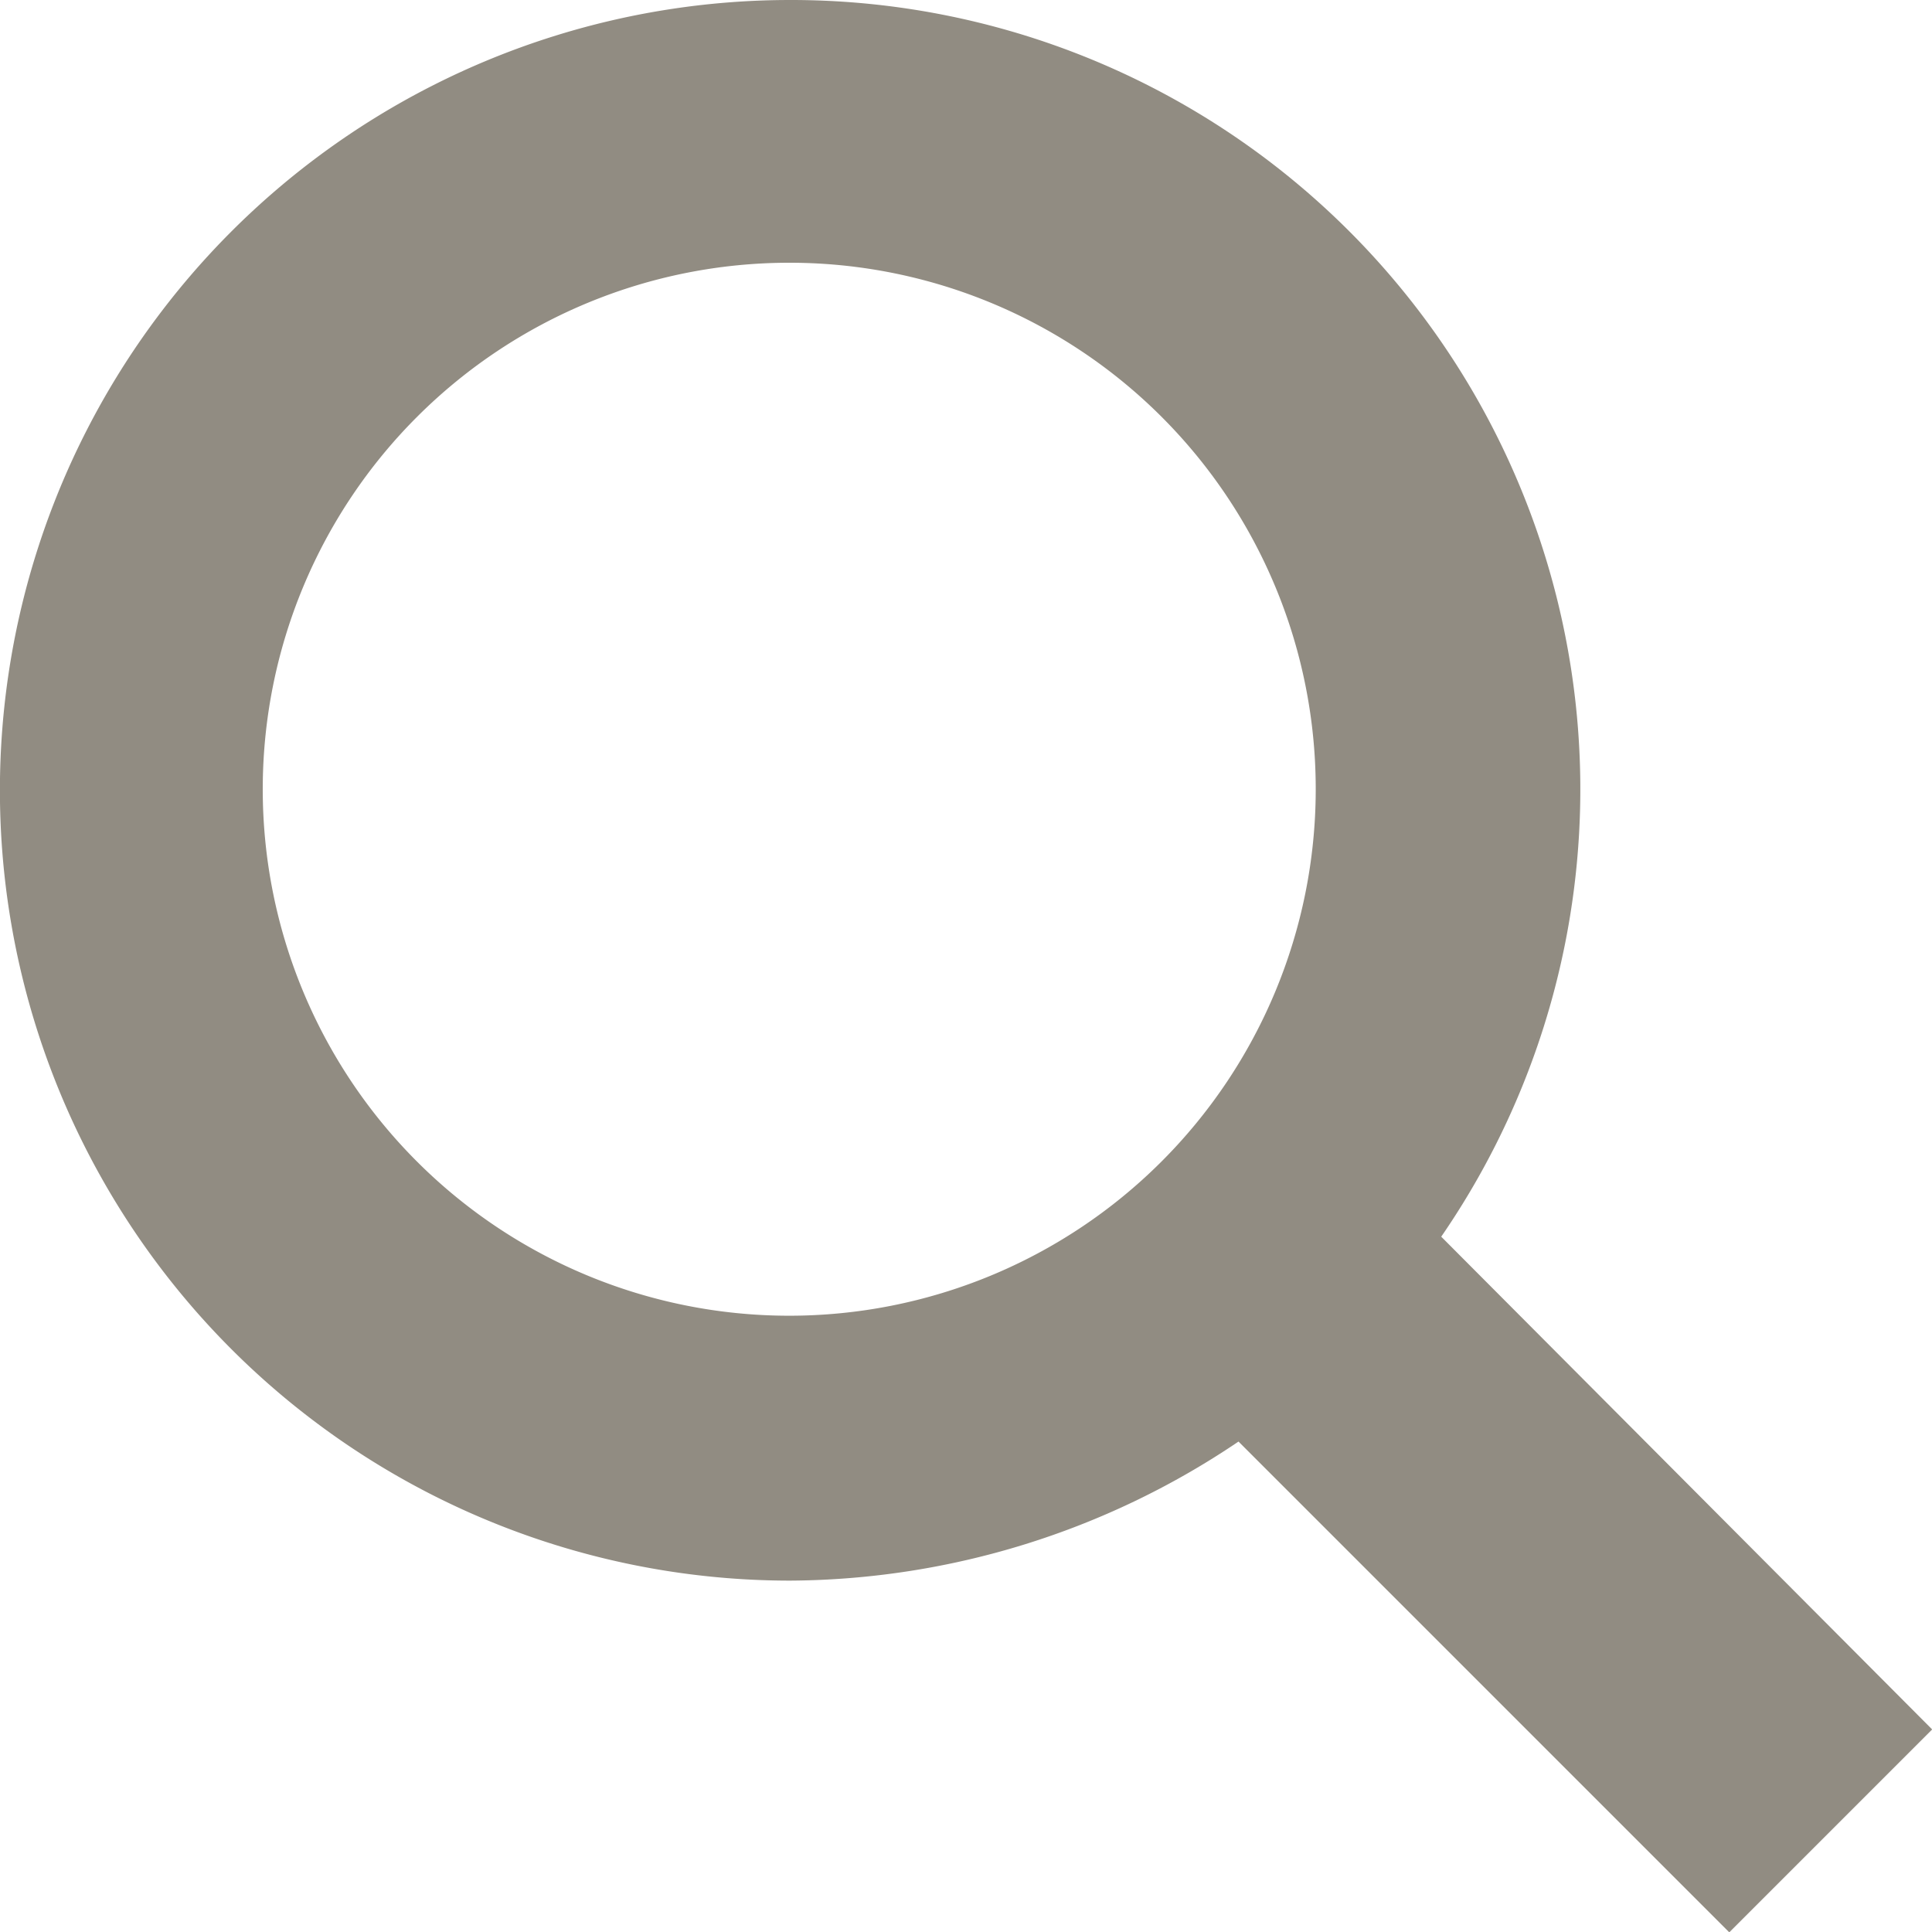
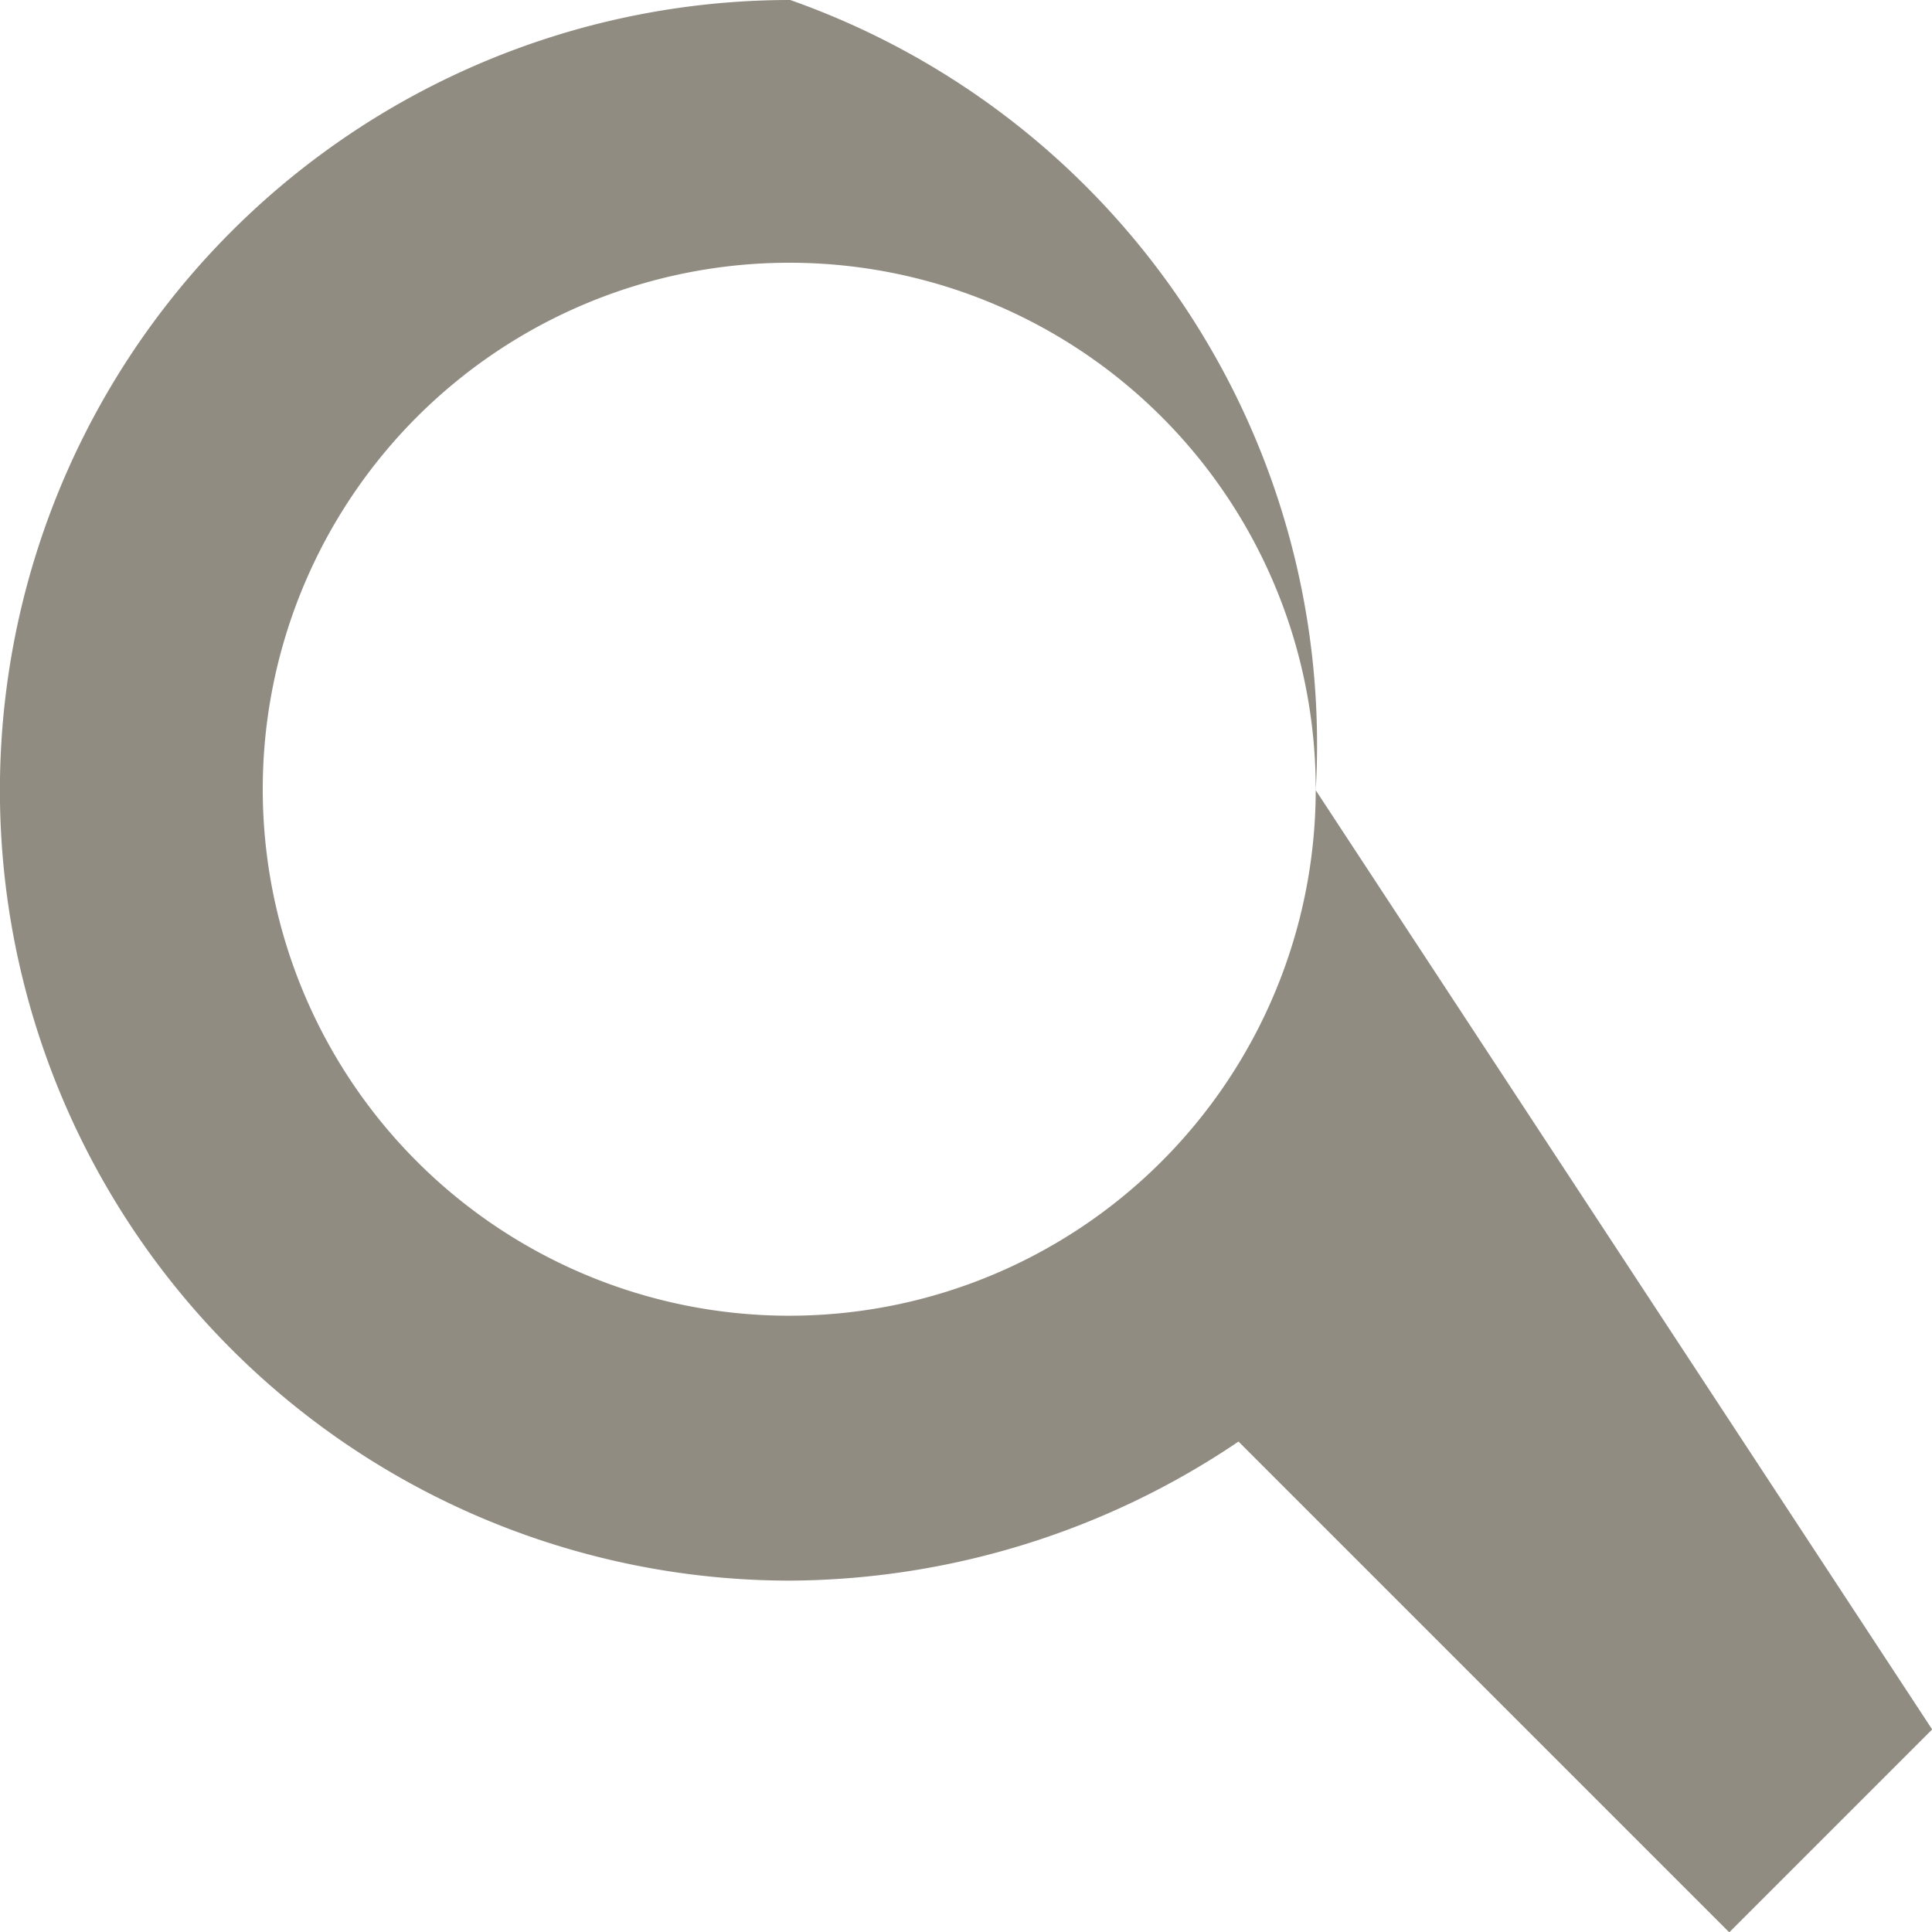
<svg xmlns="http://www.w3.org/2000/svg" viewBox="1390.926 1.627 11.684 11.686">
  <defs>
    <style>
      .cls-1 {
        fill: #484030;
        fill-rule: evenodd;
        opacity: 0.599;
      }
    </style>
  </defs>
-   <path id="Icon" class="cls-1" d="M7.957,4.779a3.184,3.184,0,1,1-3.178-3.19,3.182,3.182,0,0,1,3.178,3.19Zm.759,2.7A4.773,4.773,0,0,0,4.779,0a4.779,4.779,0,0,0,0,9.559,4.884,4.884,0,0,0,2.711-.841l2.968,2.968,1.227-1.227Z" transform="translate(1390.926 1.627)" />
+   <path id="Icon" class="cls-1" d="M7.957,4.779a3.184,3.184,0,1,1-3.178-3.19,3.182,3.182,0,0,1,3.178,3.19ZA4.773,4.773,0,0,0,4.779,0a4.779,4.779,0,0,0,0,9.559,4.884,4.884,0,0,0,2.711-.841l2.968,2.968,1.227-1.227Z" transform="translate(1390.926 1.627)" />
</svg>